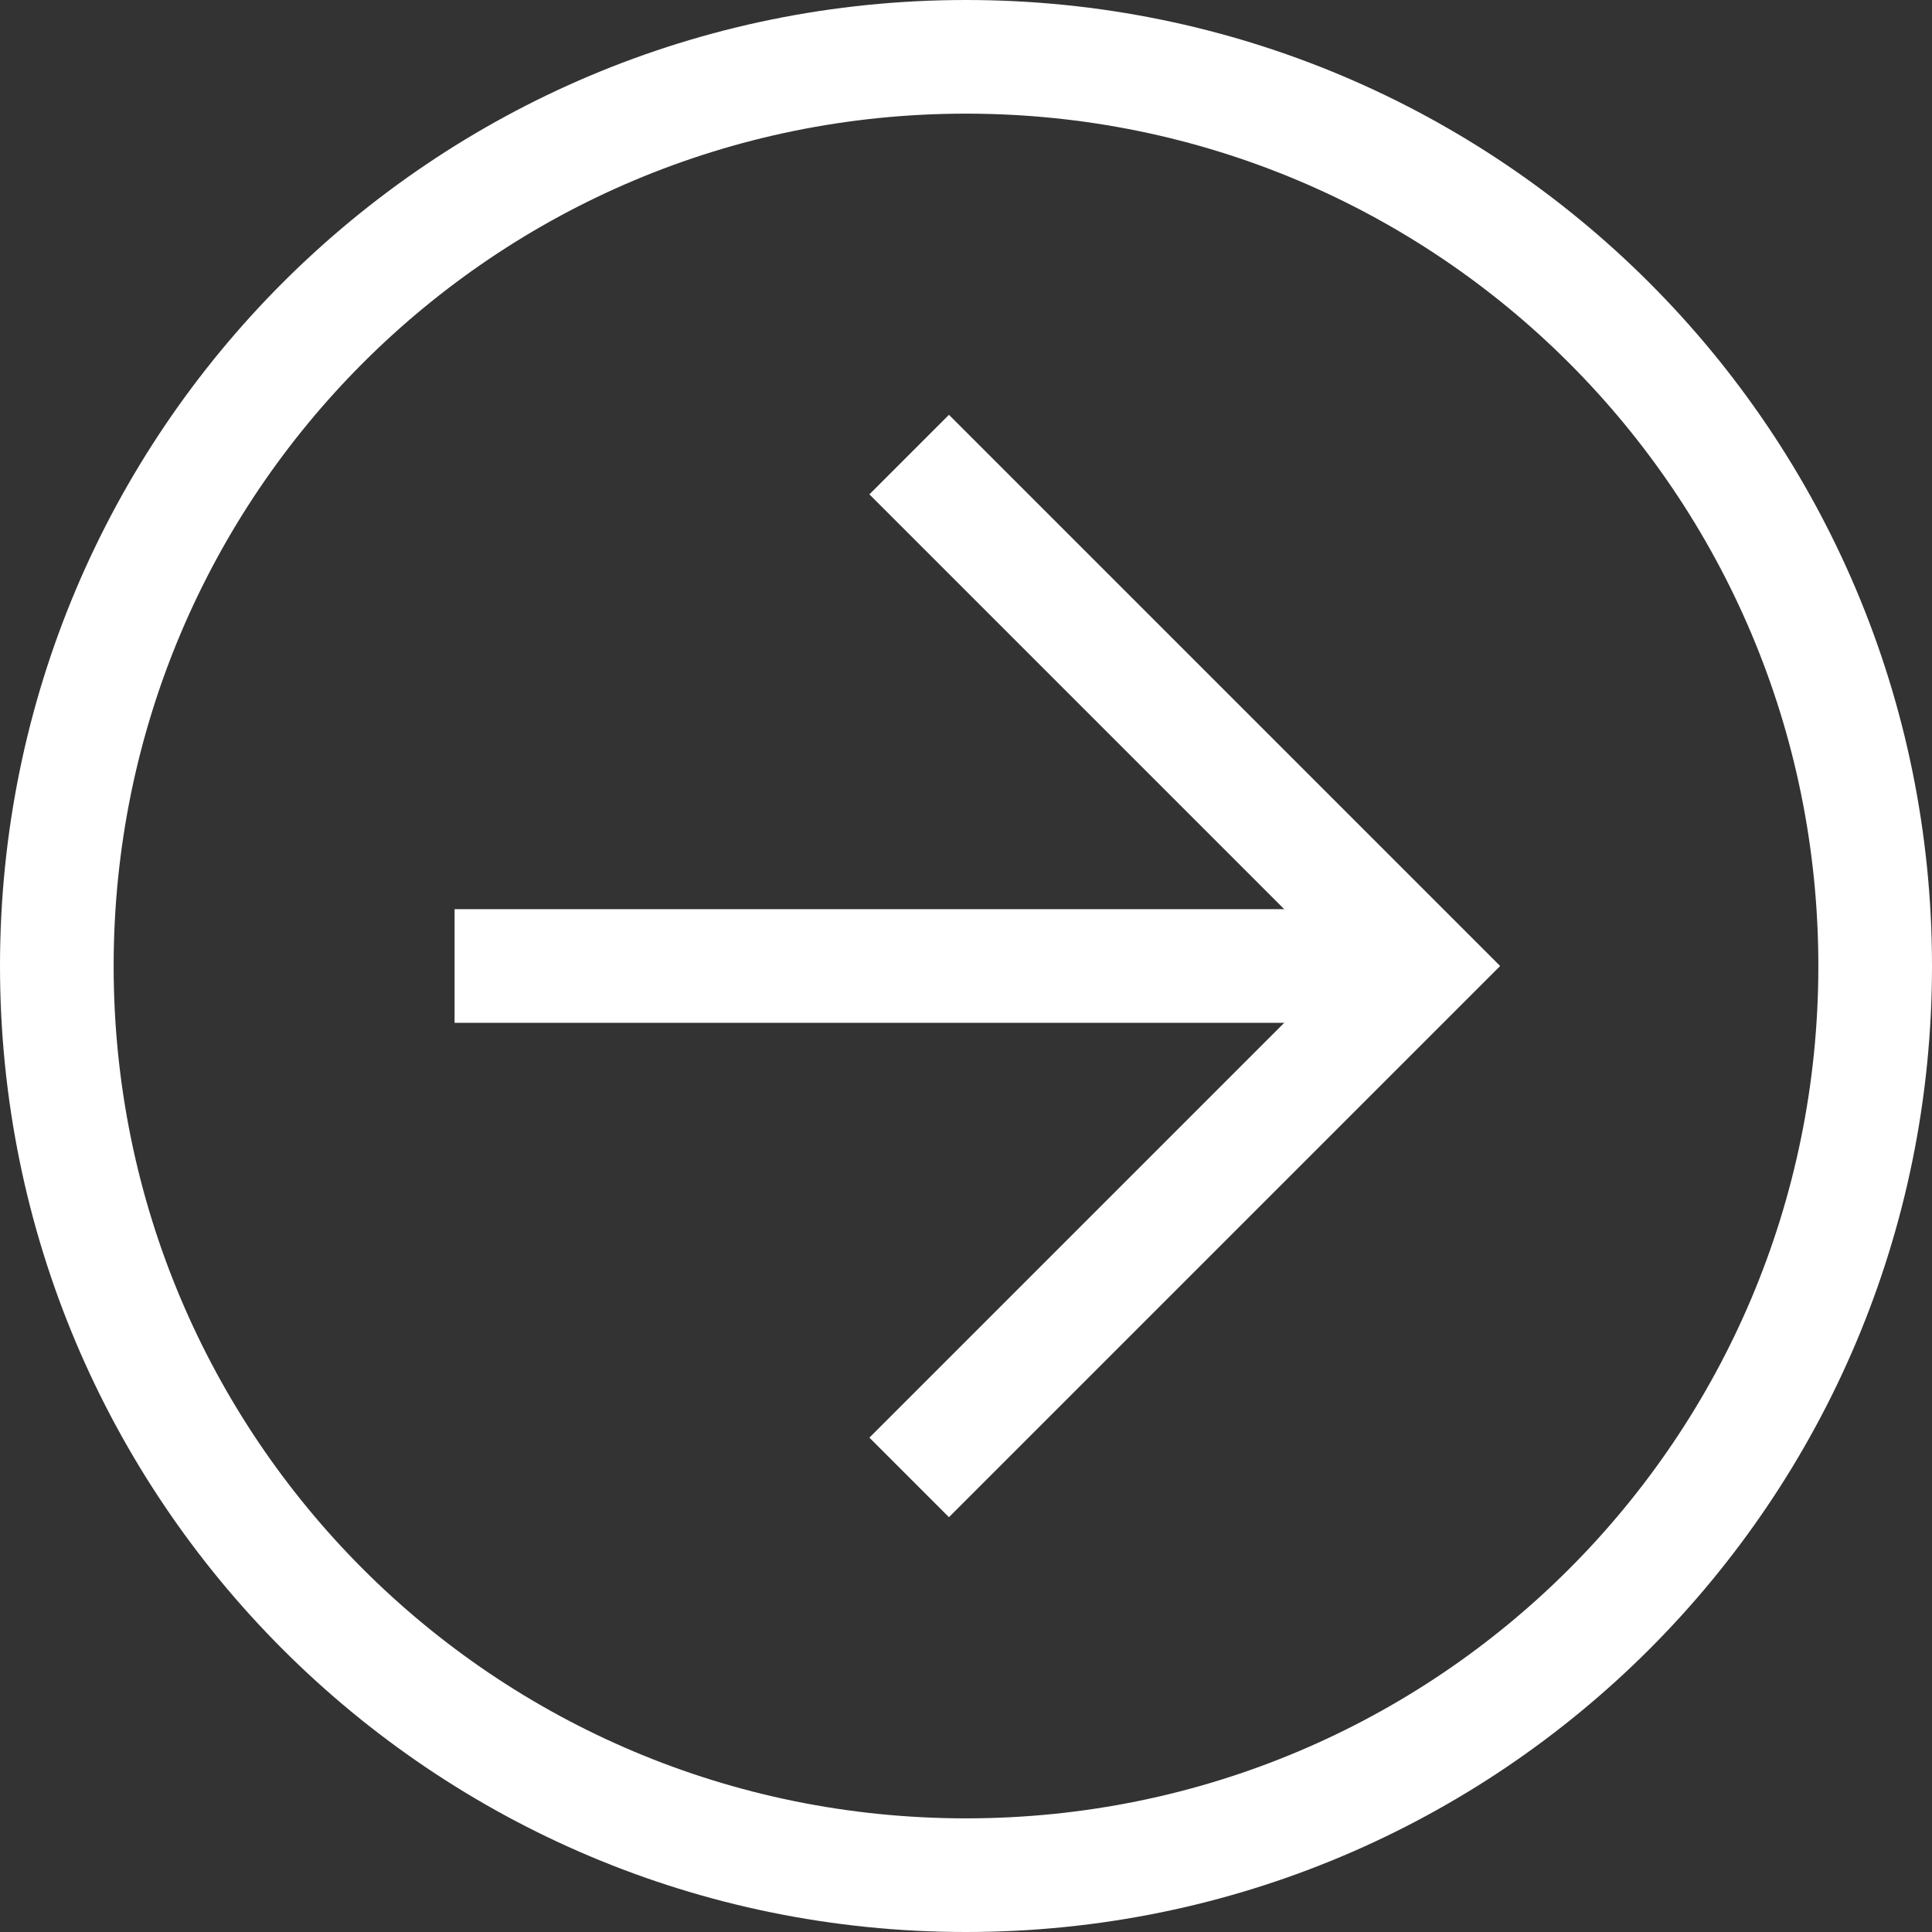
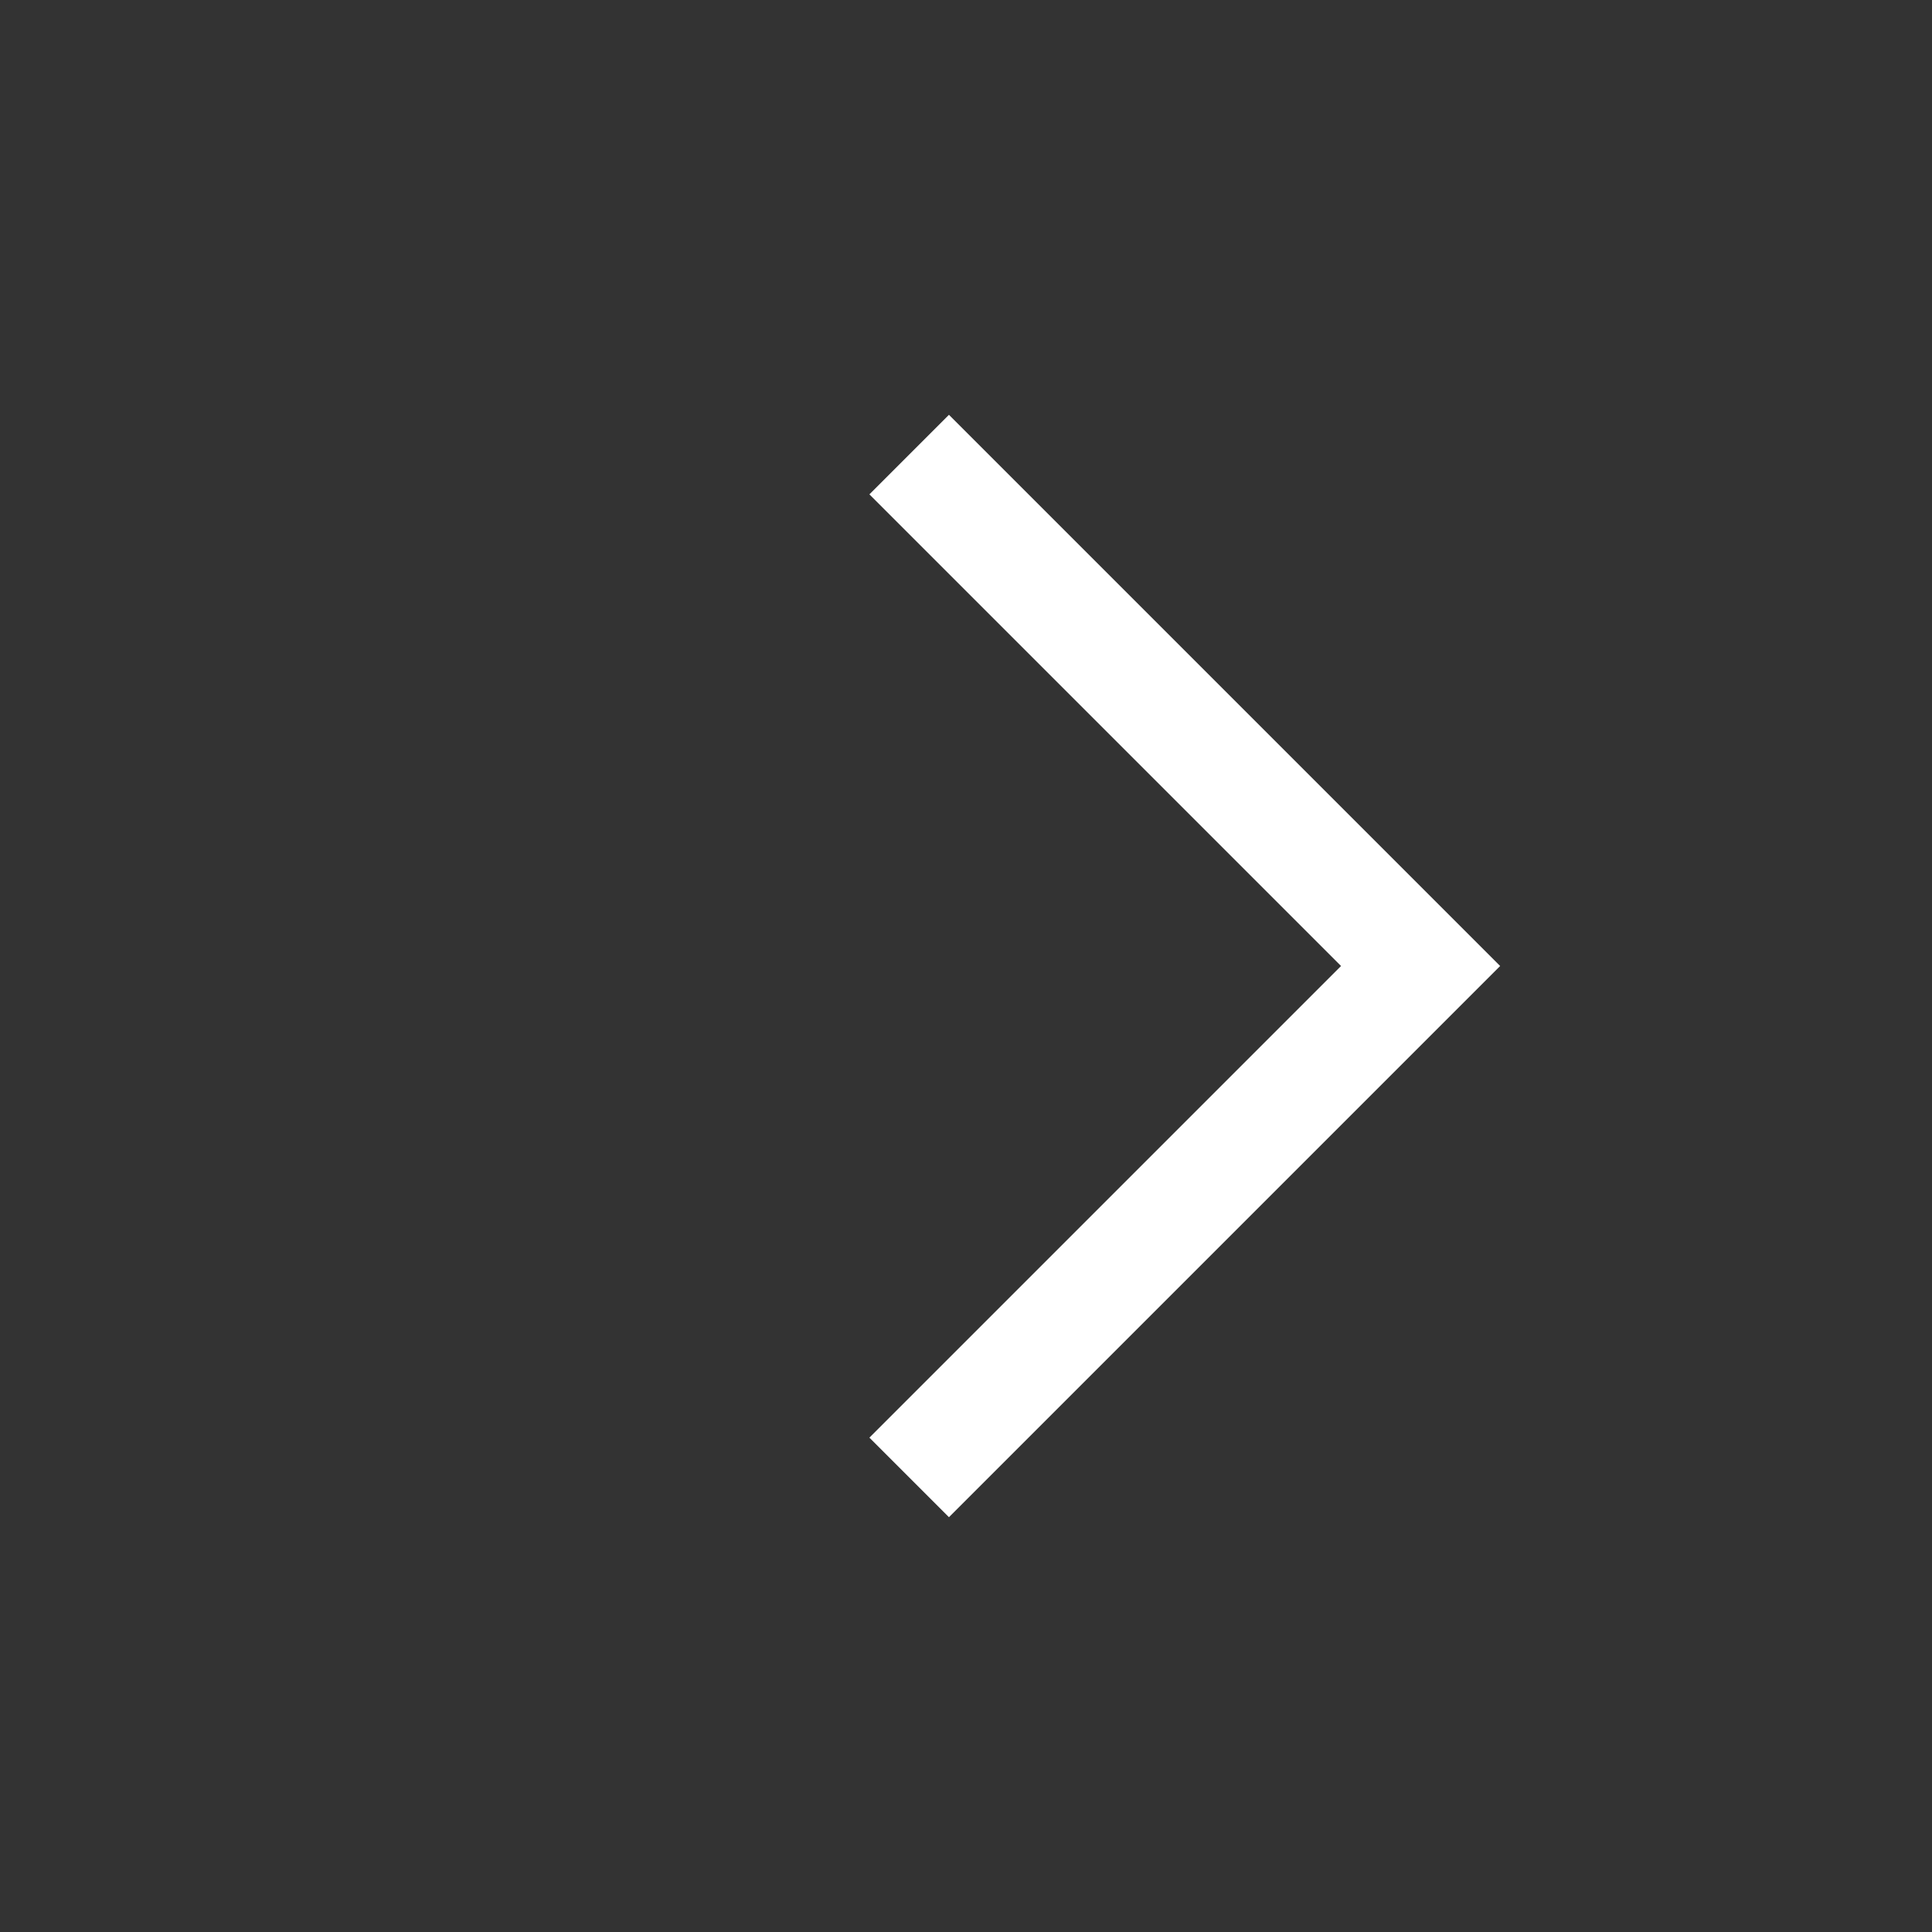
<svg xmlns="http://www.w3.org/2000/svg" fill="none" version="1.1" width="12.24" height="12.24" viewBox="0 0 12.24 12.24">
  <rect x="0" y="0" width="12.24" height="12.24" fill="#333333" stroke="none" />
  <g>
    <g transform="matrix(0,1,-1,0,12.24,-12.24)">
-       <path d="M18.36,12.24C14.976,12.24,12.24,9.504,12.24,6.12C12.24,2.736,14.976,0,18.36,0C21.744,0,24.48,2.736,24.48,6.12C24.48,9.504,21.744,12.24,18.36,12.24ZM18.36,0.72C15.372,0.72,12.96,3.132,12.96,6.12C12.96,9.108,15.372,11.52,18.36,11.52C21.348,11.52,23.76,9.108,23.76,6.12C23.76,3.132,21.348,0.72,18.36,0.72Z" fill="#FFFFFF" fill-opacity="1" />
-     </g>
+       </g>
    <g transform="matrix(0,1,-1,0,12.132,-6.876)">
      <path d="M15.984,6.624L12.996,3.636L10.008,6.624L9.504,6.12L12.996,2.628L16.488,6.12L15.984,6.624Z" fill="#FFFFFF" fill-opacity="1" />
    </g>
    <g transform="matrix(0,1,-1,0,14.76,-3.24)">
-       <path d="M9,5.76L9.72,5.76L9.72,11.88L9,11.88L9,5.76Z" fill="#FFFFFF" fill-opacity="1" />
-     </g>
+       </g>
  </g>
</svg>